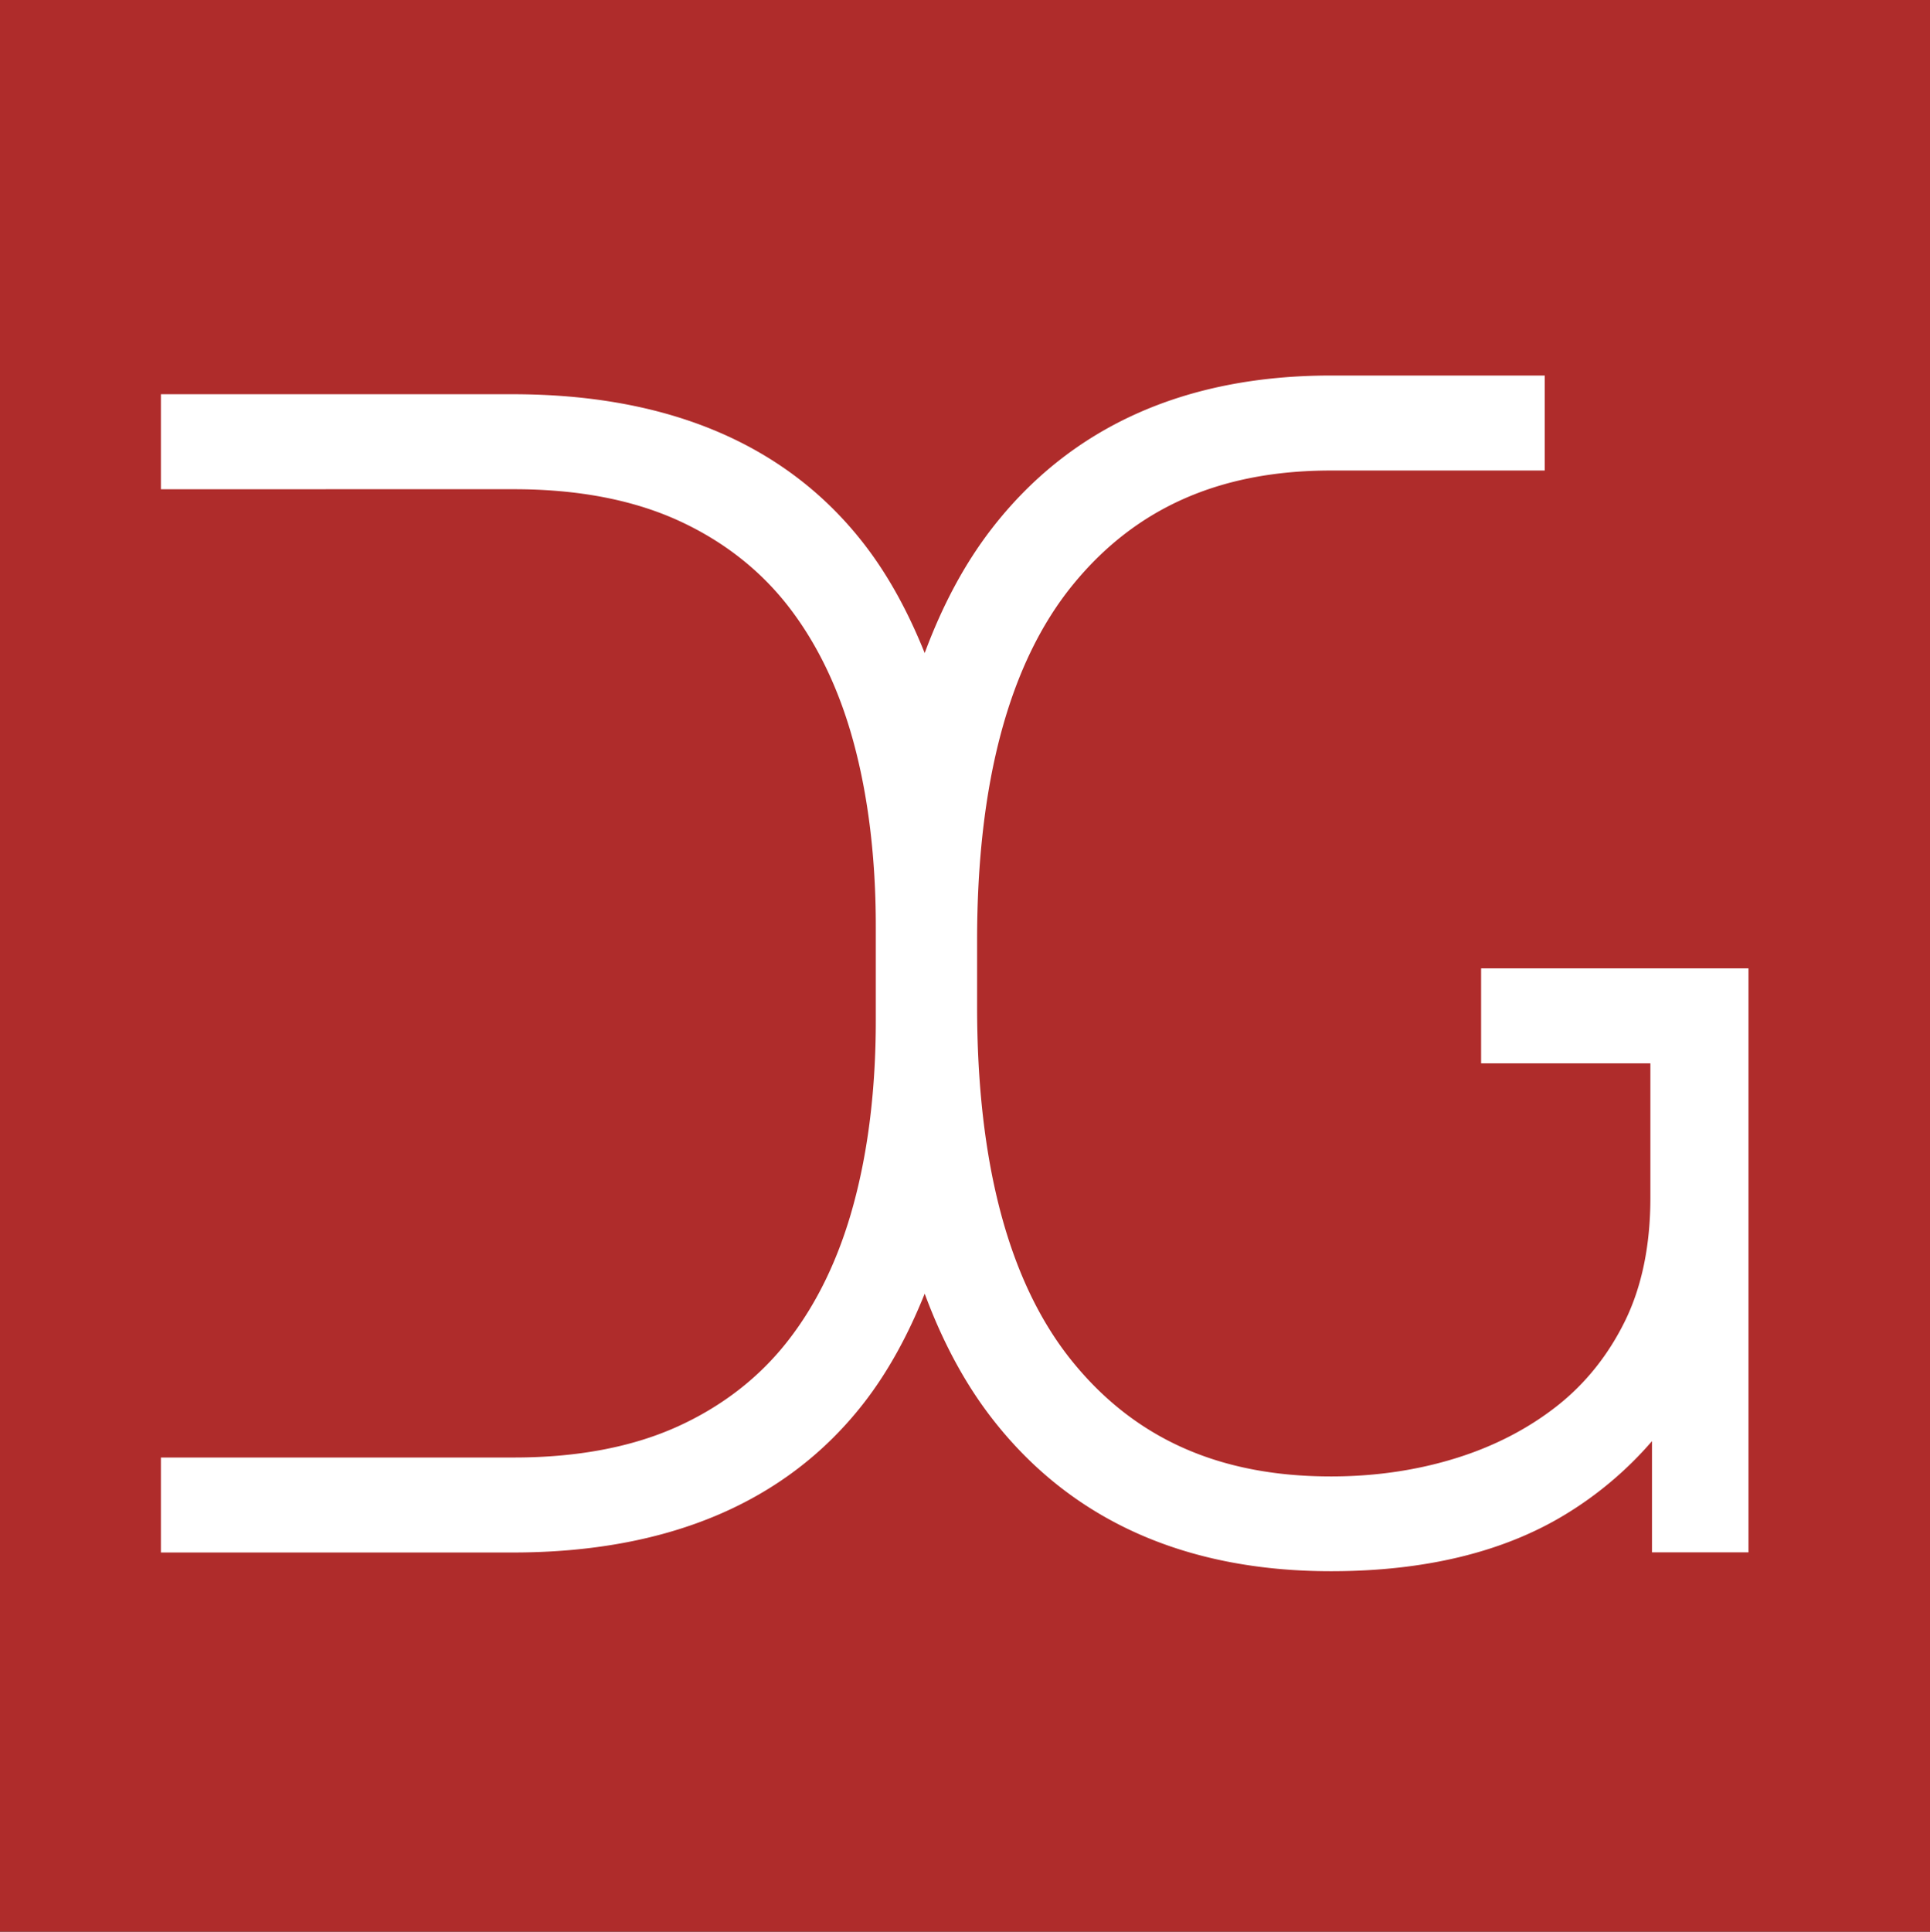
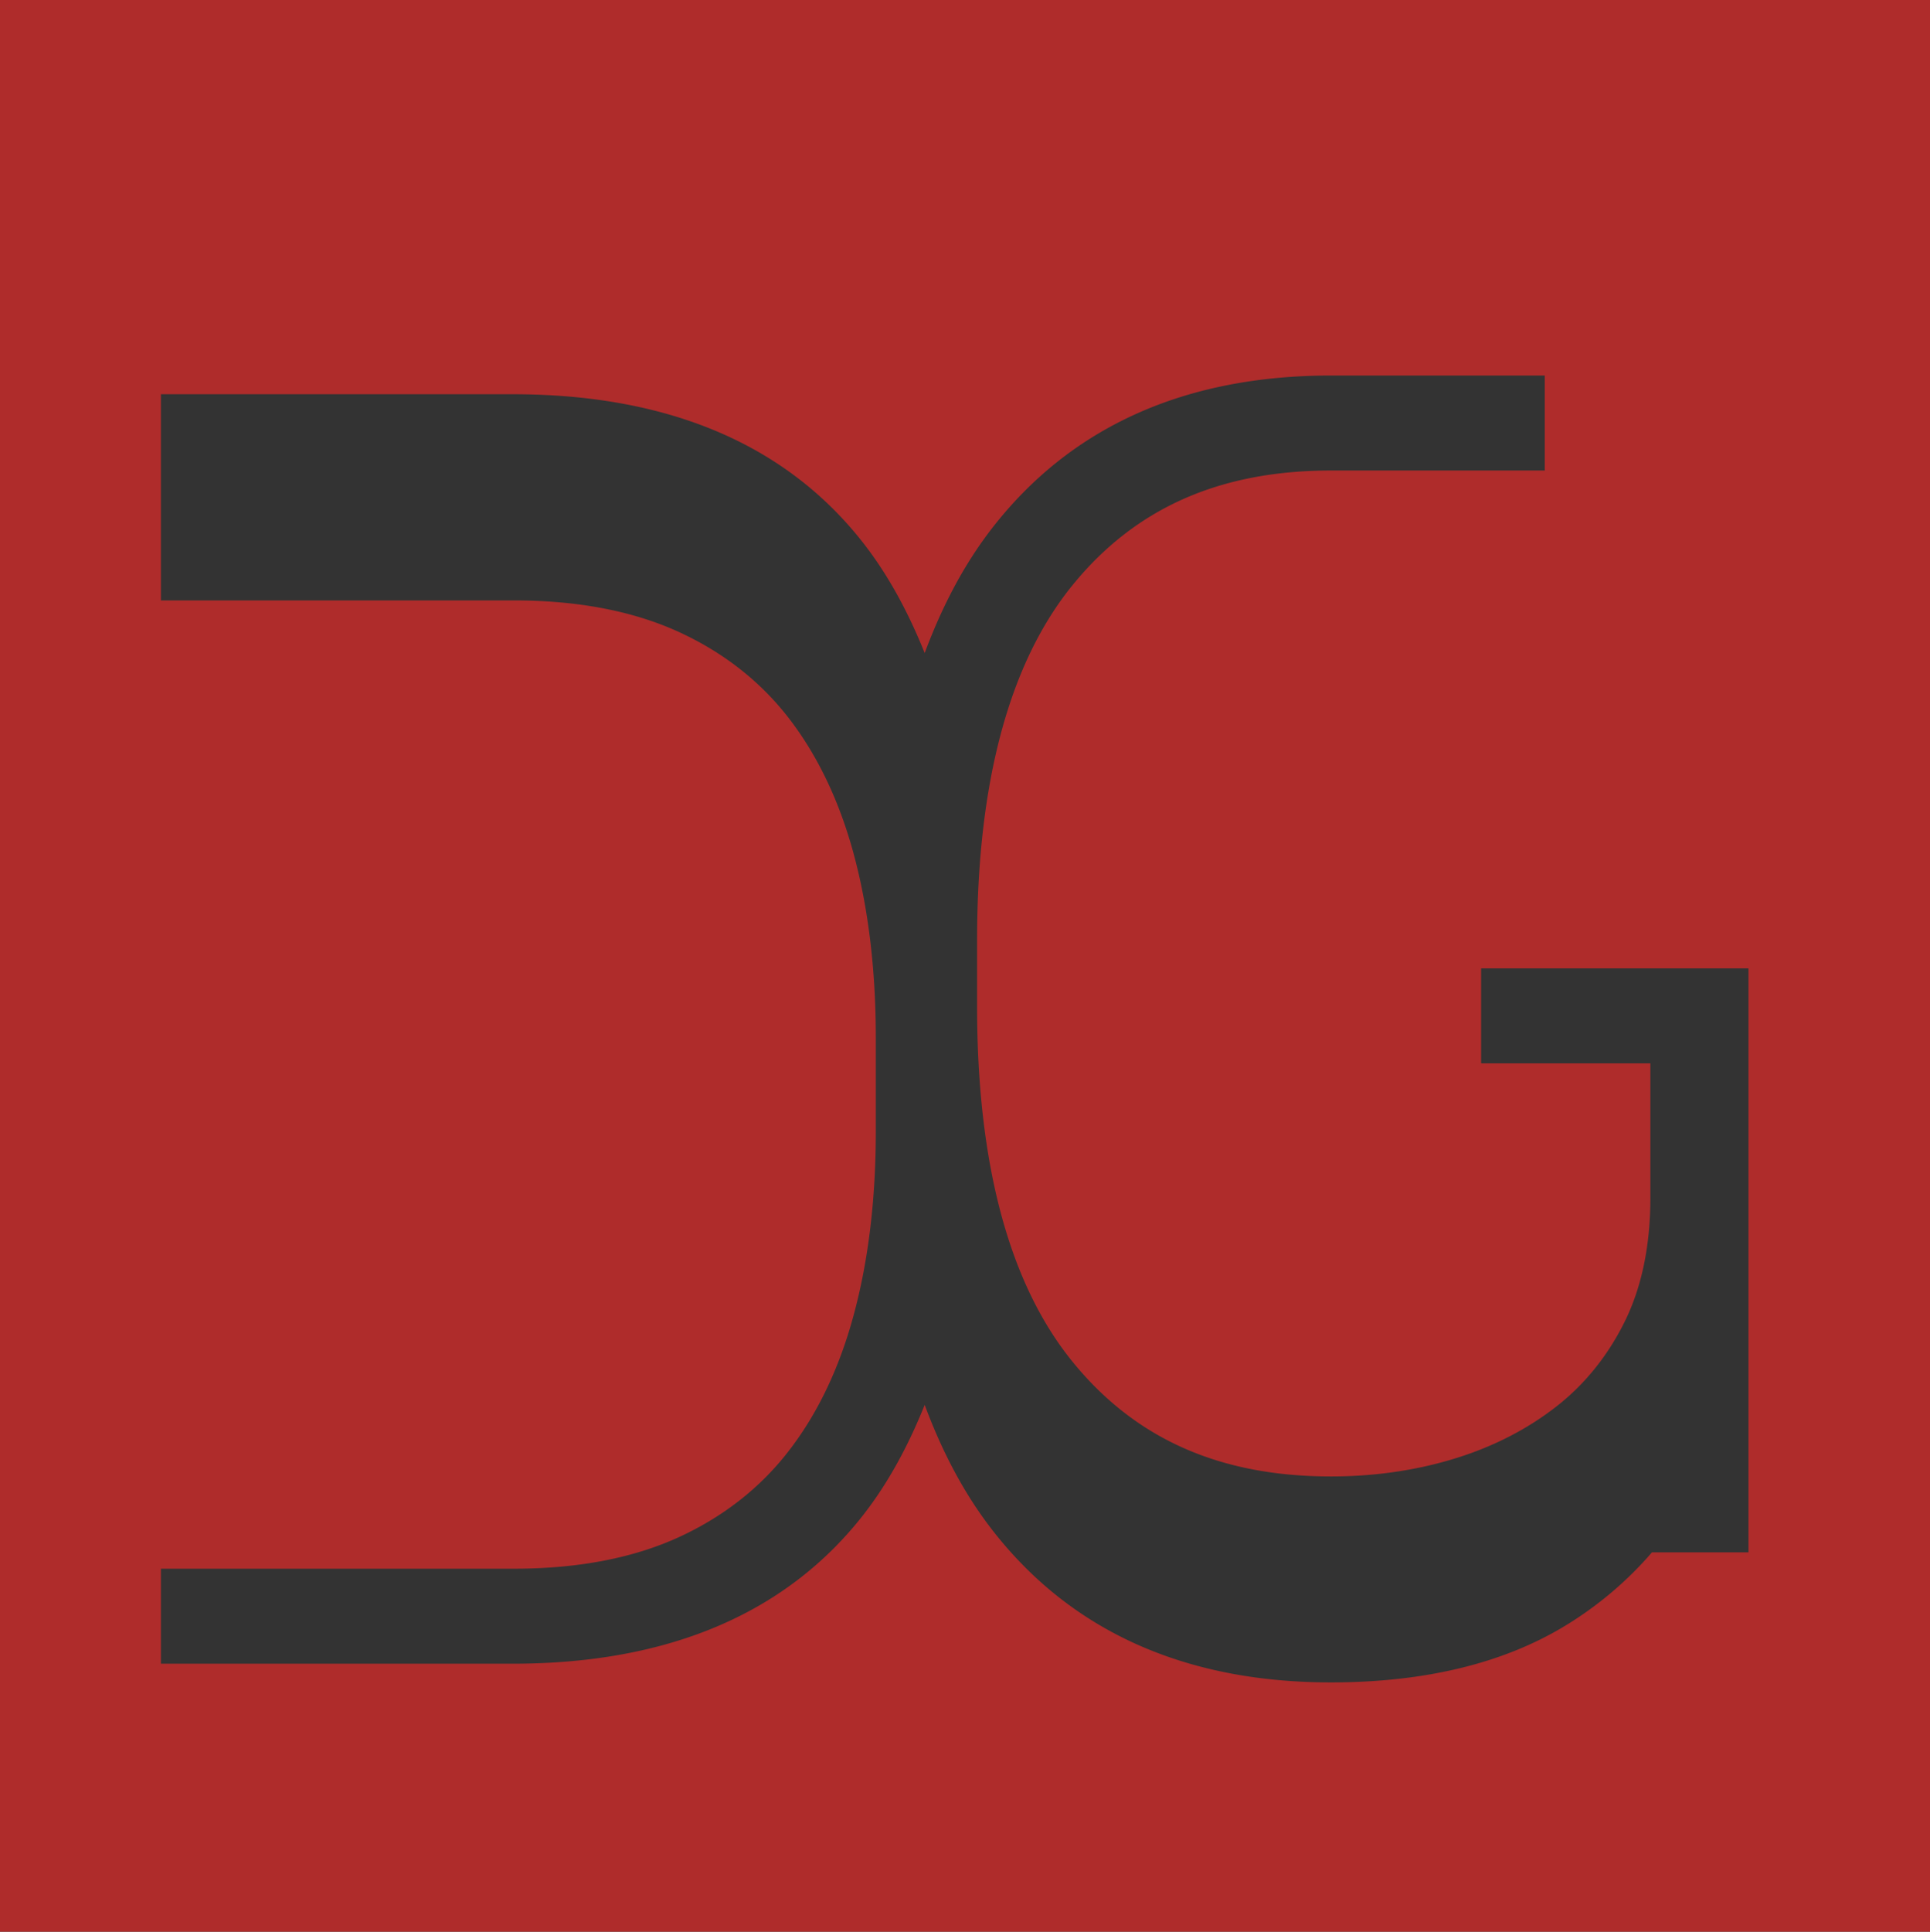
<svg xmlns="http://www.w3.org/2000/svg" data-bbox="0 0 253.8 253.96" viewBox="0 0 253.8 253.96" data-type="color">
  <rect x="0" y="0" width="253.8" height="253.96" fill="#333333" stroke="none" />
  <g>
-     <path fill="#ffffff" d="M244.44 13.49v221.07H5.29V13.49z" data-color="1" />
-     <path d="M0 0v253.96h253.8V0zm229.94 204.09h-12.7v-14.62a47.8 47.8 0 0 1-11.48 9.69c-8.12 4.92-18.46 7.41-30.73 7.41-19.28 0-34.31-6.79-44.65-20.18-3.56-4.61-6.47-10.08-8.78-16.31-2.17 5.41-4.8 10.25-8 14.37-10.14 13.04-25.68 19.66-46.19 19.66H21.16v-12.49h46.45c8.3 0 15.52-1.37 21.47-4.06 5.87-2.66 10.75-6.44 14.5-11.24 3.84-4.9 6.74-10.92 8.64-17.9 1.96-7.16 2.95-15.32 2.95-24.26v-12.37c0-8.94-.99-17.1-2.94-24.26-1.9-6.98-4.81-13.01-8.64-17.91-3.75-4.79-8.63-8.58-14.51-11.24-5.96-2.69-13.18-4.06-21.47-4.06H21.16V51.83h46.25c20.51 0 36.05 6.61 46.19 19.66 3.2 4.12 5.83 8.96 8 14.37 2.31-6.23 5.22-11.7 8.78-16.31 10.34-13.39 25.37-20.18 44.65-20.18h28.11v12.49h-28.11c-14.62 0-25.73 4.93-33.97 15.05-8.34 10.24-12.57 25.97-12.57 46.74v8.66c0 20.77 4.23 36.5 12.57 46.74 8.24 10.13 19.35 15.06 33.97 15.06 5.75 0 11.27-.8 16.39-2.39 5.05-1.56 9.55-3.89 13.38-6.91 3.75-2.96 6.75-6.74 8.94-11.23 2.18-4.49 3.29-9.9 3.29-16.11V139.8h-22.26v-12.49h35.16v76.82Z" fill="#af2c2b" data-color="2" />
+     <path d="M0 0v253.96h253.8V0zm229.94 204.09h-12.7a47.8 47.8 0 0 1-11.48 9.69c-8.12 4.92-18.46 7.41-30.73 7.41-19.28 0-34.31-6.79-44.65-20.18-3.56-4.61-6.47-10.08-8.78-16.31-2.17 5.41-4.8 10.25-8 14.37-10.14 13.04-25.68 19.66-46.19 19.66H21.16v-12.49h46.45c8.3 0 15.52-1.37 21.47-4.06 5.87-2.66 10.75-6.44 14.5-11.24 3.84-4.9 6.74-10.92 8.64-17.9 1.96-7.16 2.95-15.32 2.95-24.26v-12.37c0-8.94-.99-17.1-2.94-24.26-1.9-6.98-4.81-13.01-8.64-17.91-3.75-4.79-8.63-8.58-14.51-11.24-5.96-2.69-13.18-4.06-21.47-4.06H21.16V51.83h46.25c20.51 0 36.05 6.61 46.19 19.66 3.2 4.12 5.83 8.96 8 14.37 2.31-6.23 5.22-11.7 8.78-16.31 10.34-13.39 25.37-20.18 44.65-20.18h28.11v12.49h-28.11c-14.62 0-25.73 4.93-33.97 15.05-8.34 10.24-12.57 25.97-12.57 46.74v8.66c0 20.77 4.23 36.5 12.57 46.74 8.24 10.13 19.35 15.06 33.97 15.06 5.75 0 11.27-.8 16.39-2.39 5.05-1.56 9.55-3.89 13.38-6.91 3.75-2.96 6.75-6.74 8.94-11.23 2.18-4.49 3.29-9.9 3.29-16.11V139.8h-22.26v-12.49h35.16v76.82Z" fill="#af2c2b" data-color="2" />
  </g>
</svg>